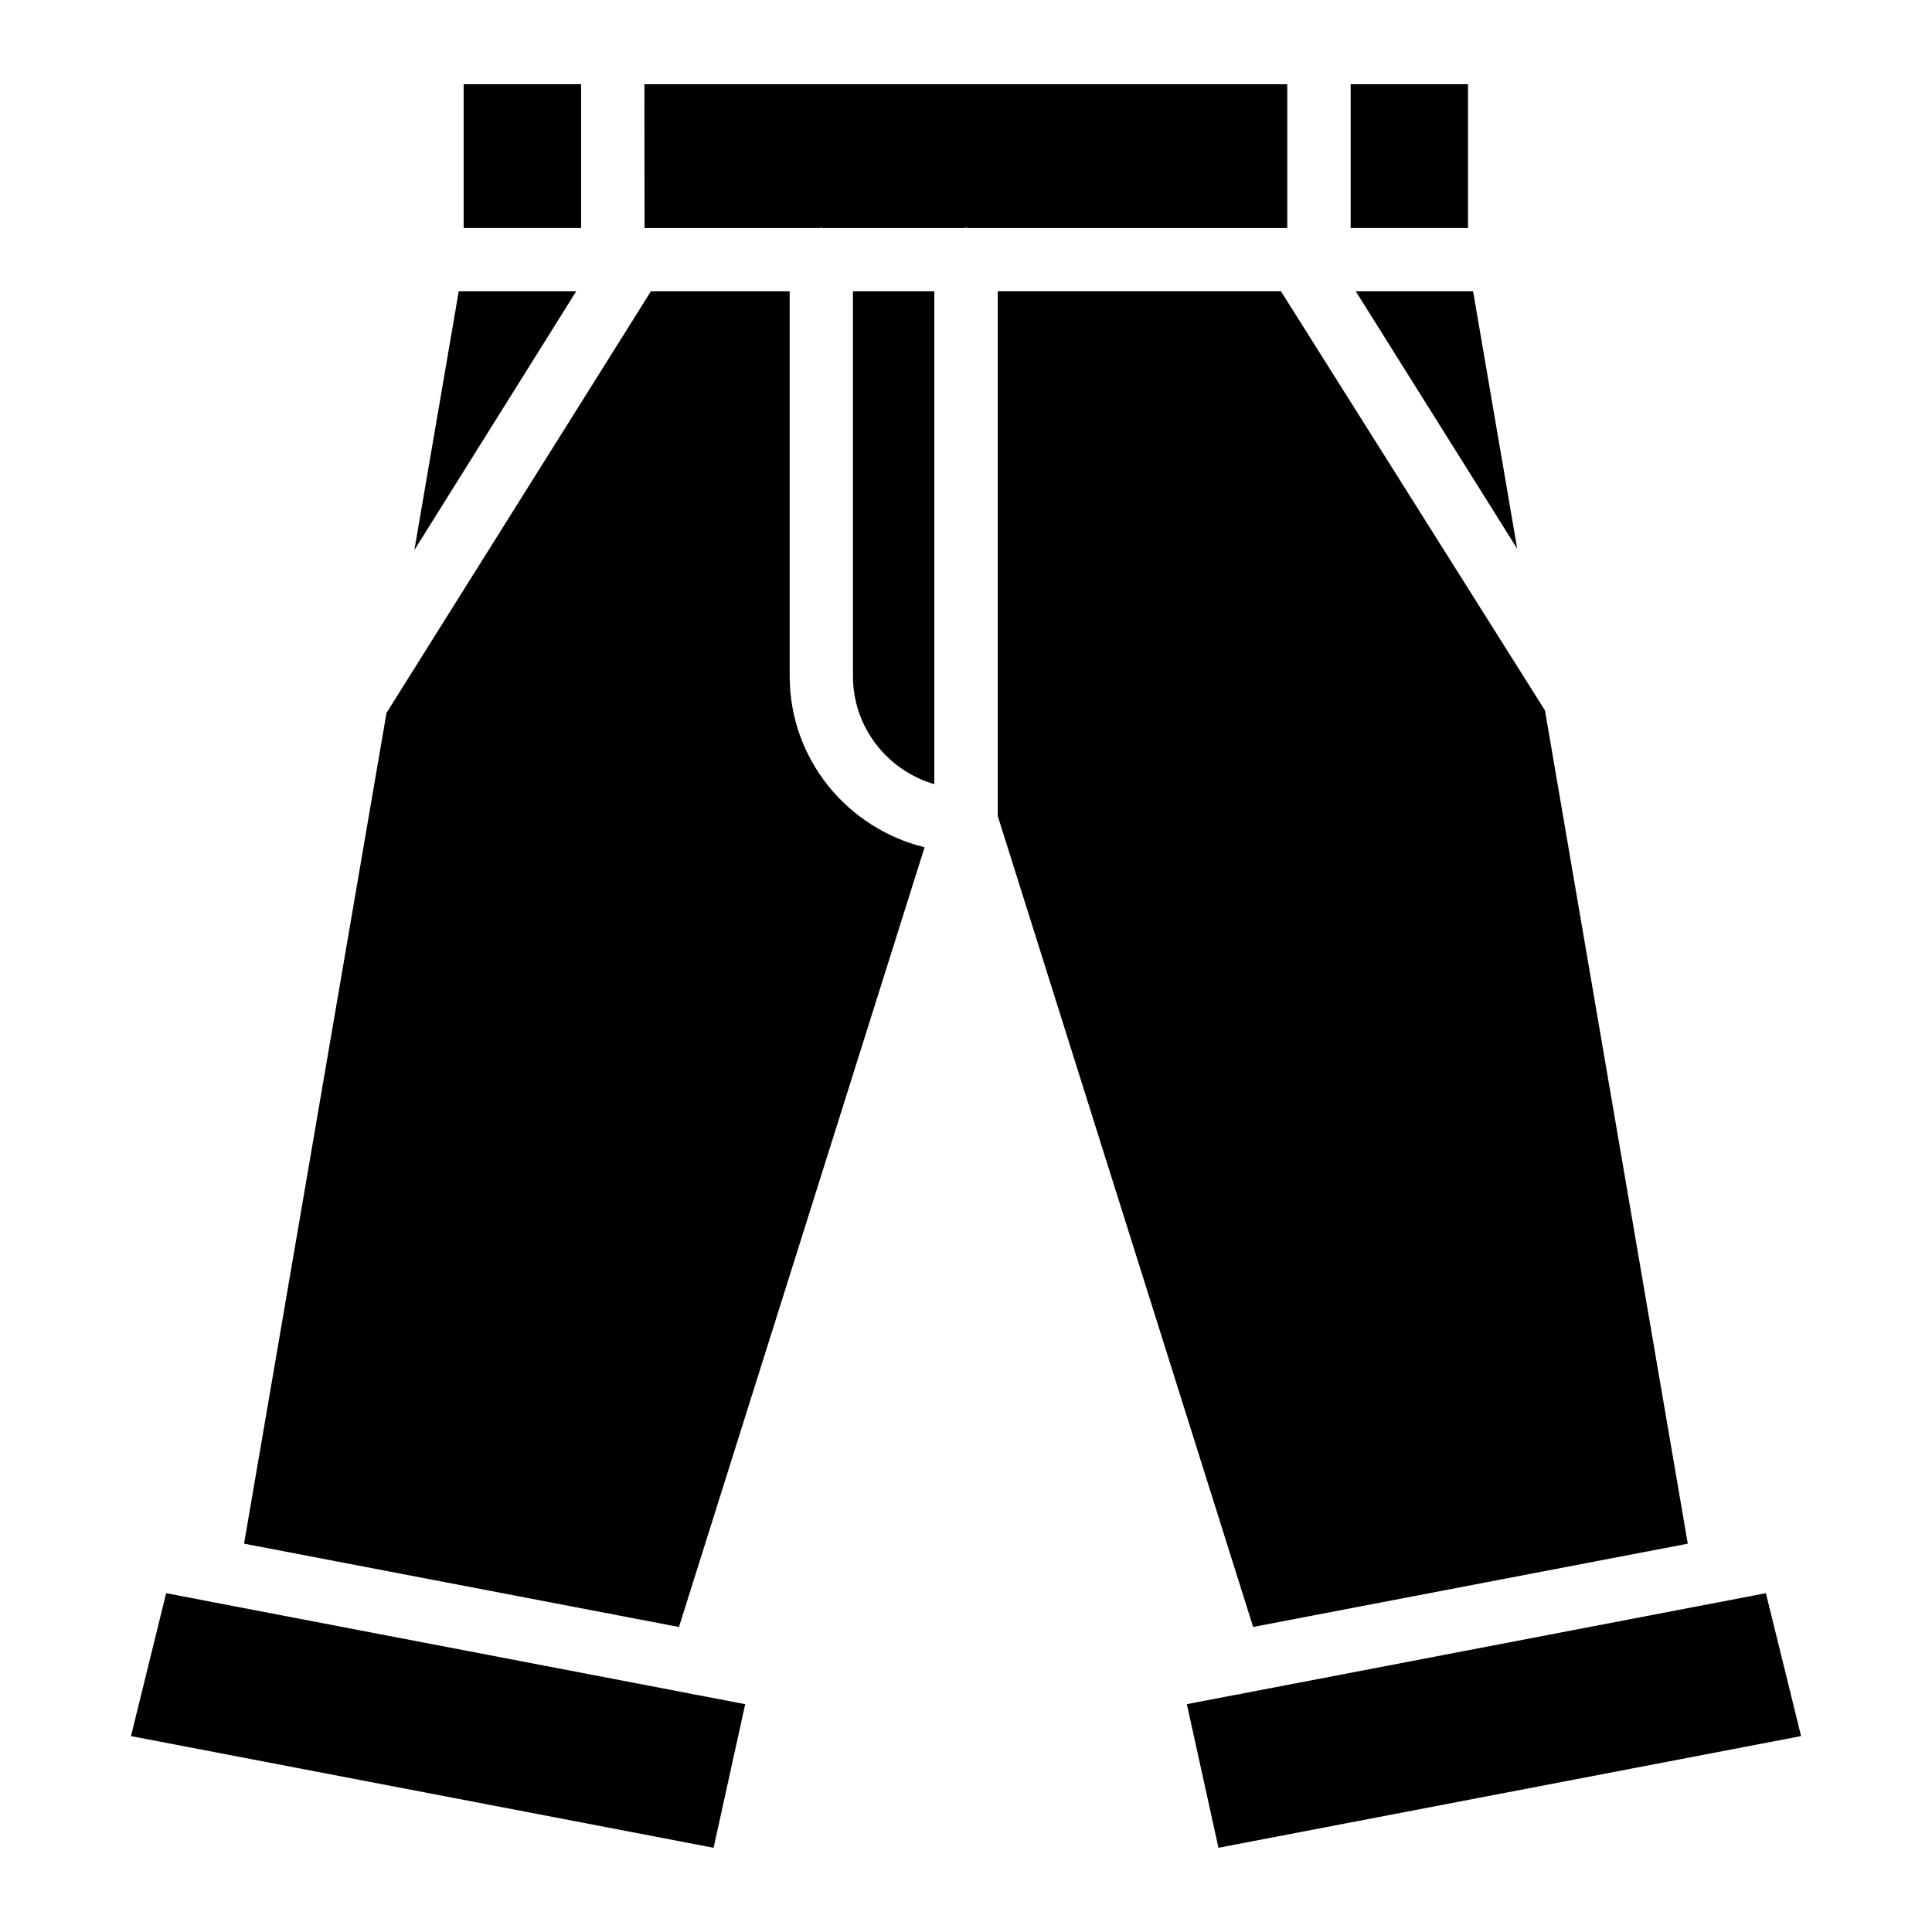
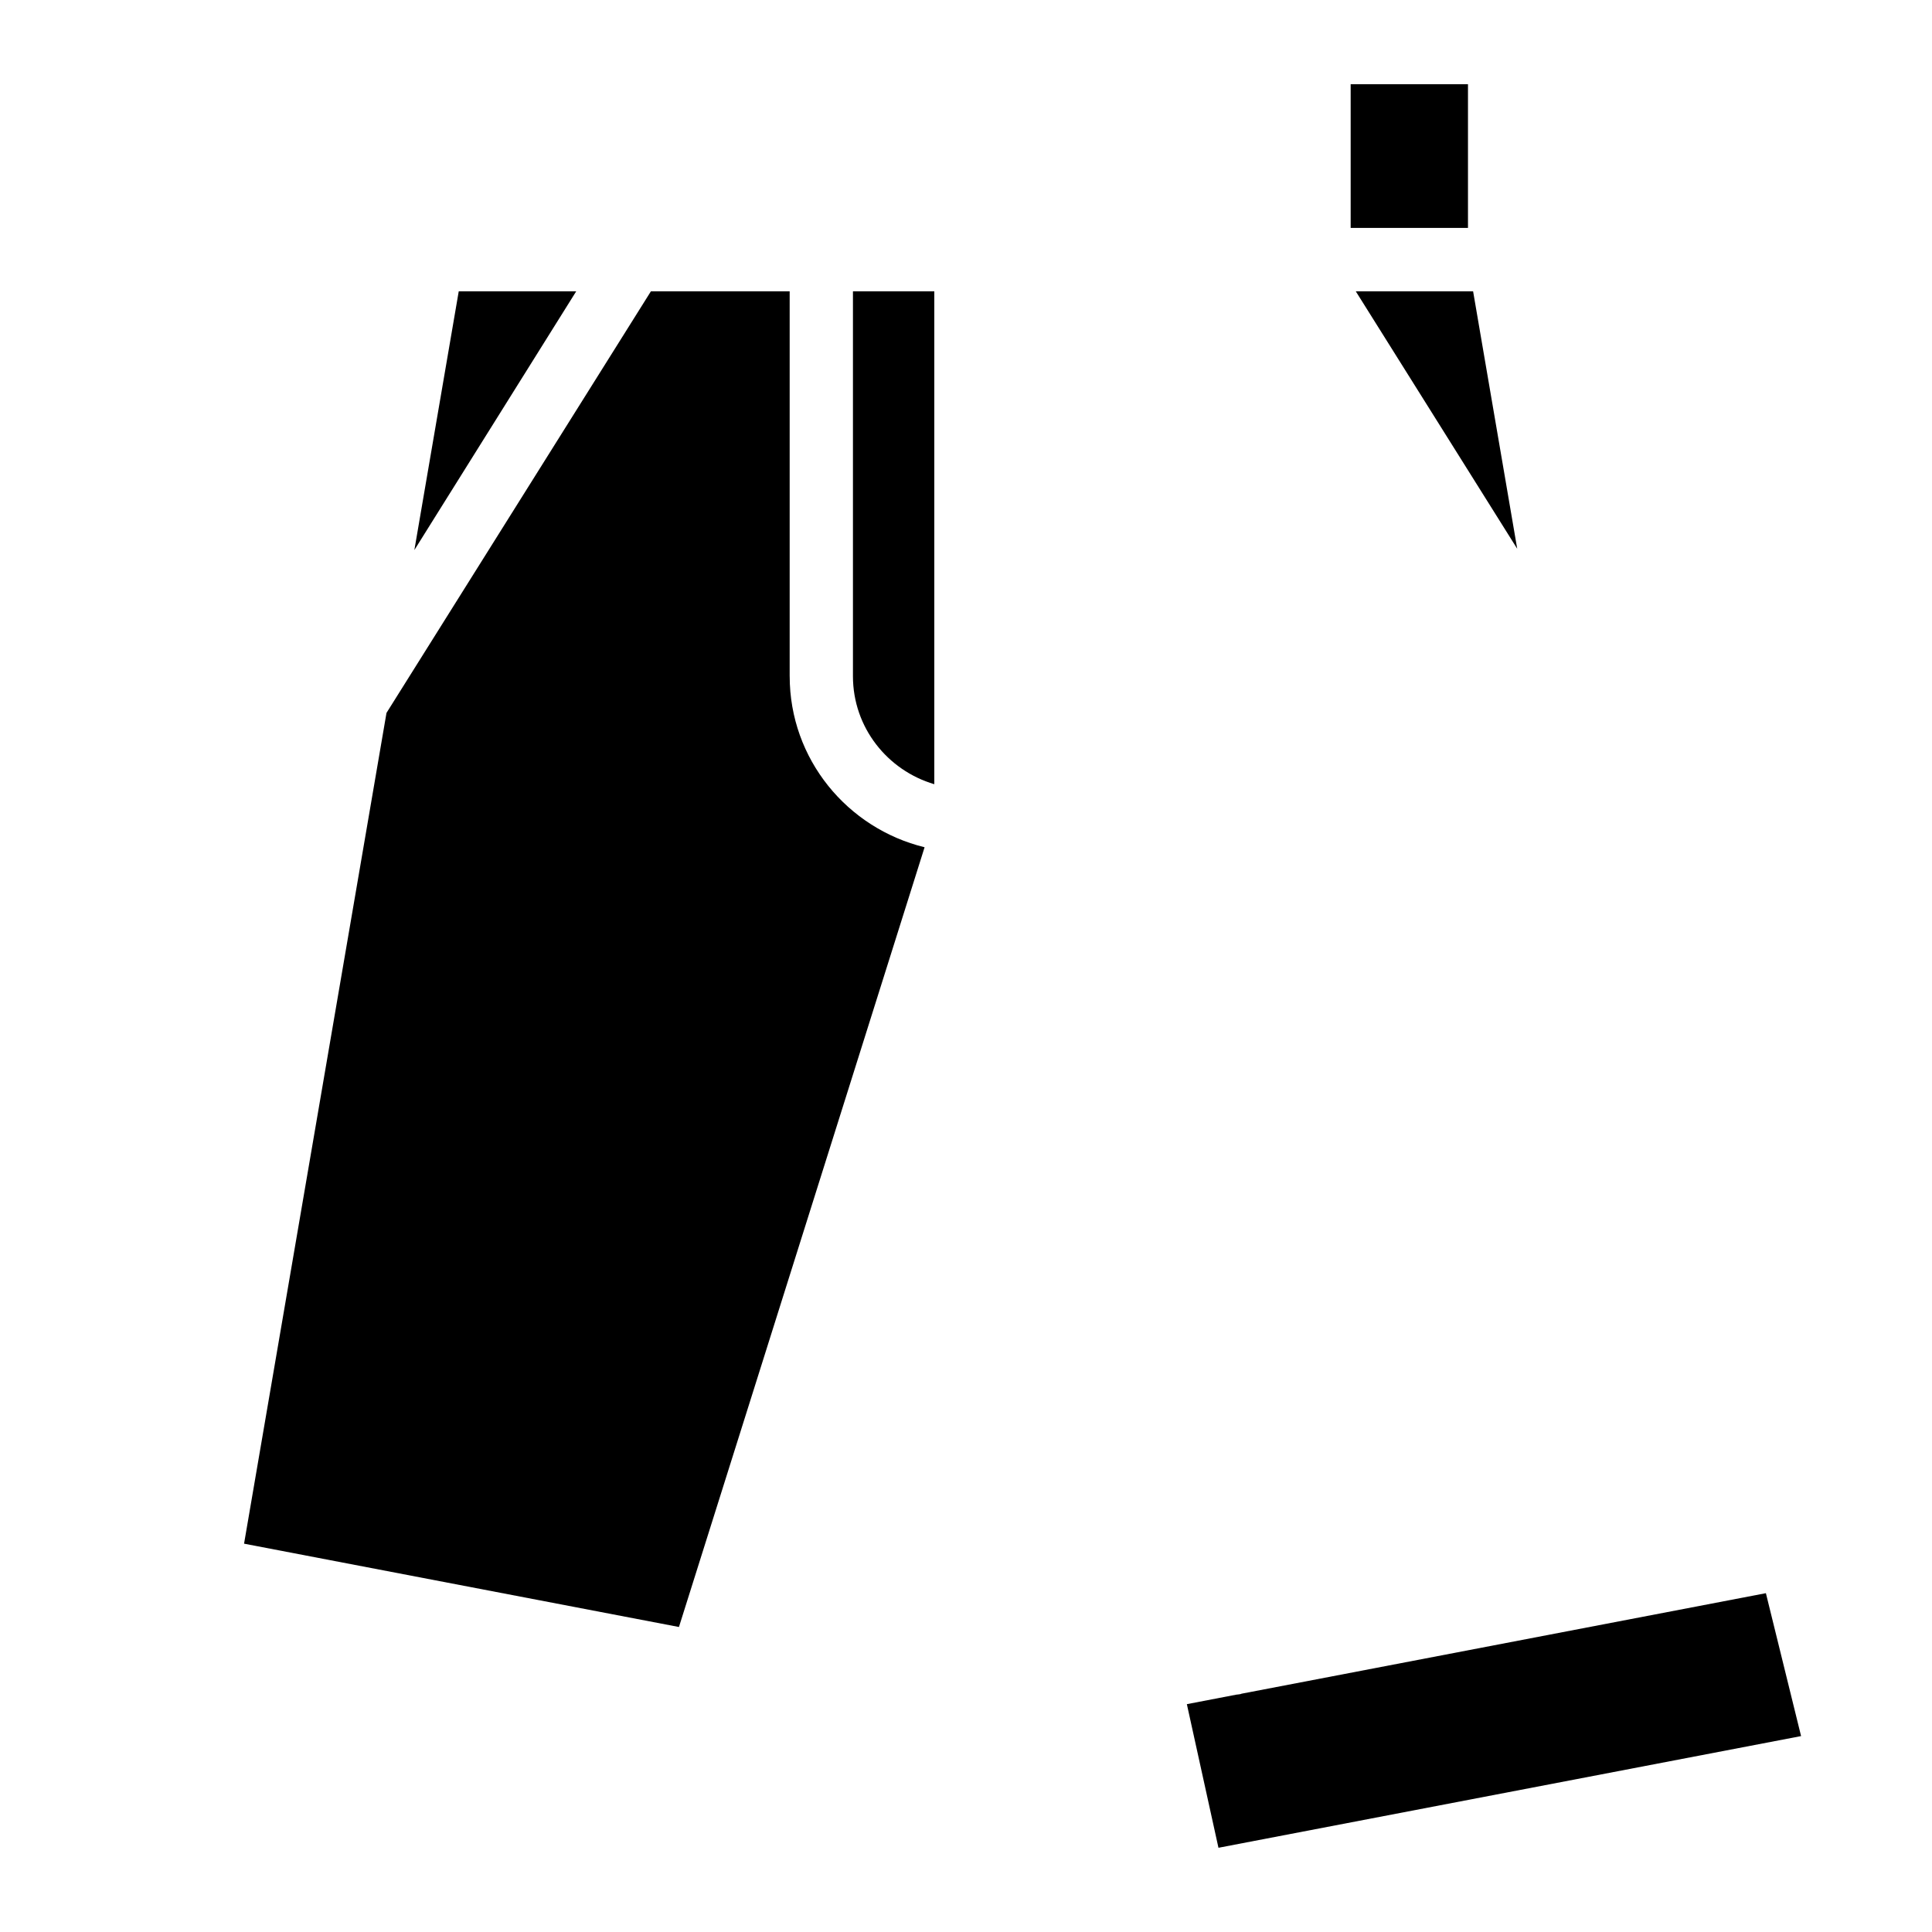
<svg xmlns="http://www.w3.org/2000/svg" fill="#000000" width="800px" height="800px" version="1.1" viewBox="144 144 512 512">
  <g>
    <path d="m353.27 323.21v-102h-36.777l-70.07 111.72-37.746 220.16 115.25 22.082 65.098-206.64c-20.469-4.996-35.75-23.344-35.75-45.32z" />
    <path d="m370.04 323.21c0 13.582 9.152 24.961 21.559 28.613v-130.61h-21.559z" />
-     <path d="m327.14 592.91c-0.043-0.02-0.062-0.043-0.105-0.062l-129.39-24.789h-0.02c-0.02 0-0.02 0-0.02-0.02l-9.574-1.828-9.32 37.871 154.4 29.598 8.375-38.059-13.227-2.539c-0.379-0.066-0.738-0.043-1.113-0.172z" />
    <path d="m265.57 221.21-11.758 68.559 42.887-68.559z" />
    <path d="m501.94 166.32h31.09v38.078h-31.09z" />
-     <path d="m266.87 166.32h31.133v38.078h-31.133z" />
    <path d="m546.08 289.43-11.691-68.223h-31.09z" />
-     <path d="m485.14 166.32h-170.37l0.043 38.078h46.434c0.148 0 0.25-0.082 0.398-0.082 0.148 0 0.273 0.082 0.398 0.082h37.555c0.148 0 0.25-0.082 0.398-0.082 0.148 0 0.273 0.082 0.398 0.082h84.746z" />
-     <path d="m591.28 553.09-37.848-220.82-69.965-111.07h-75.047v139.07l67.676 214.89z" />
    <path d="m611.98 566.21-138.97 26.641c-0.043 0.02-0.082 0.062-0.125 0.062-0.418 0.125-0.84 0.125-1.258 0.188l-13.098 2.519 8.375 38.059 154.4-29.598z" />
  </g>
</svg>